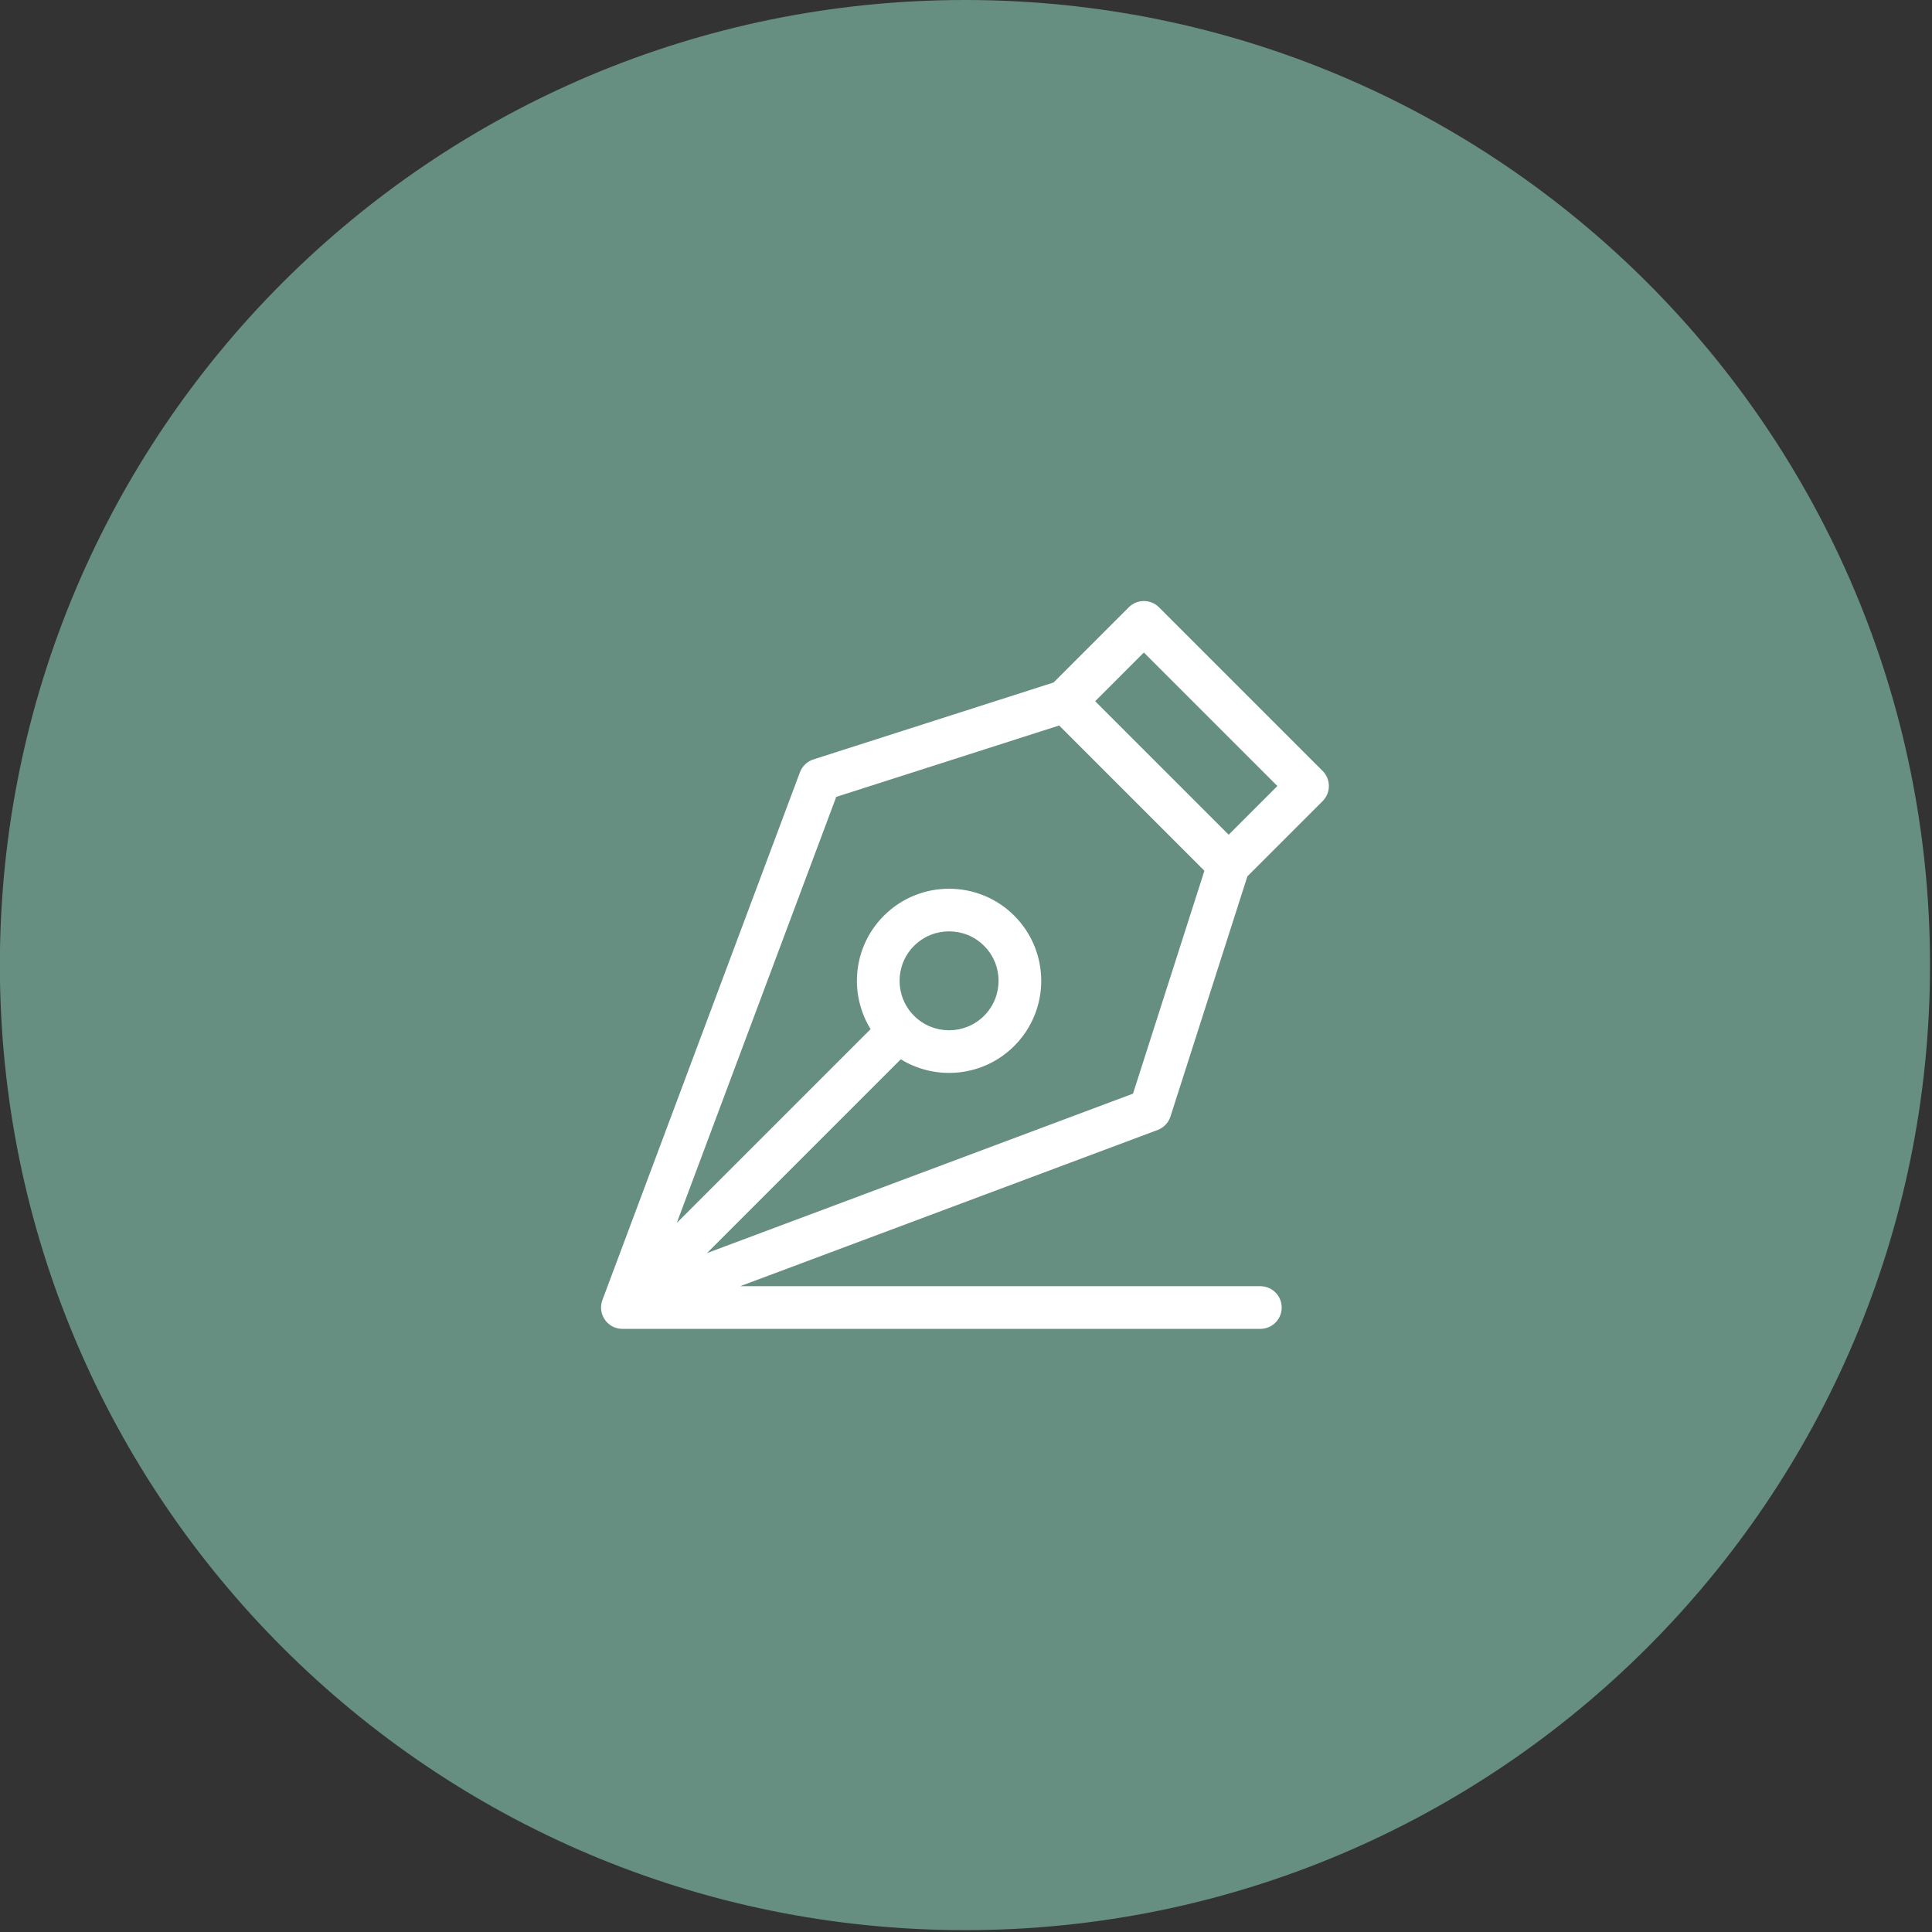
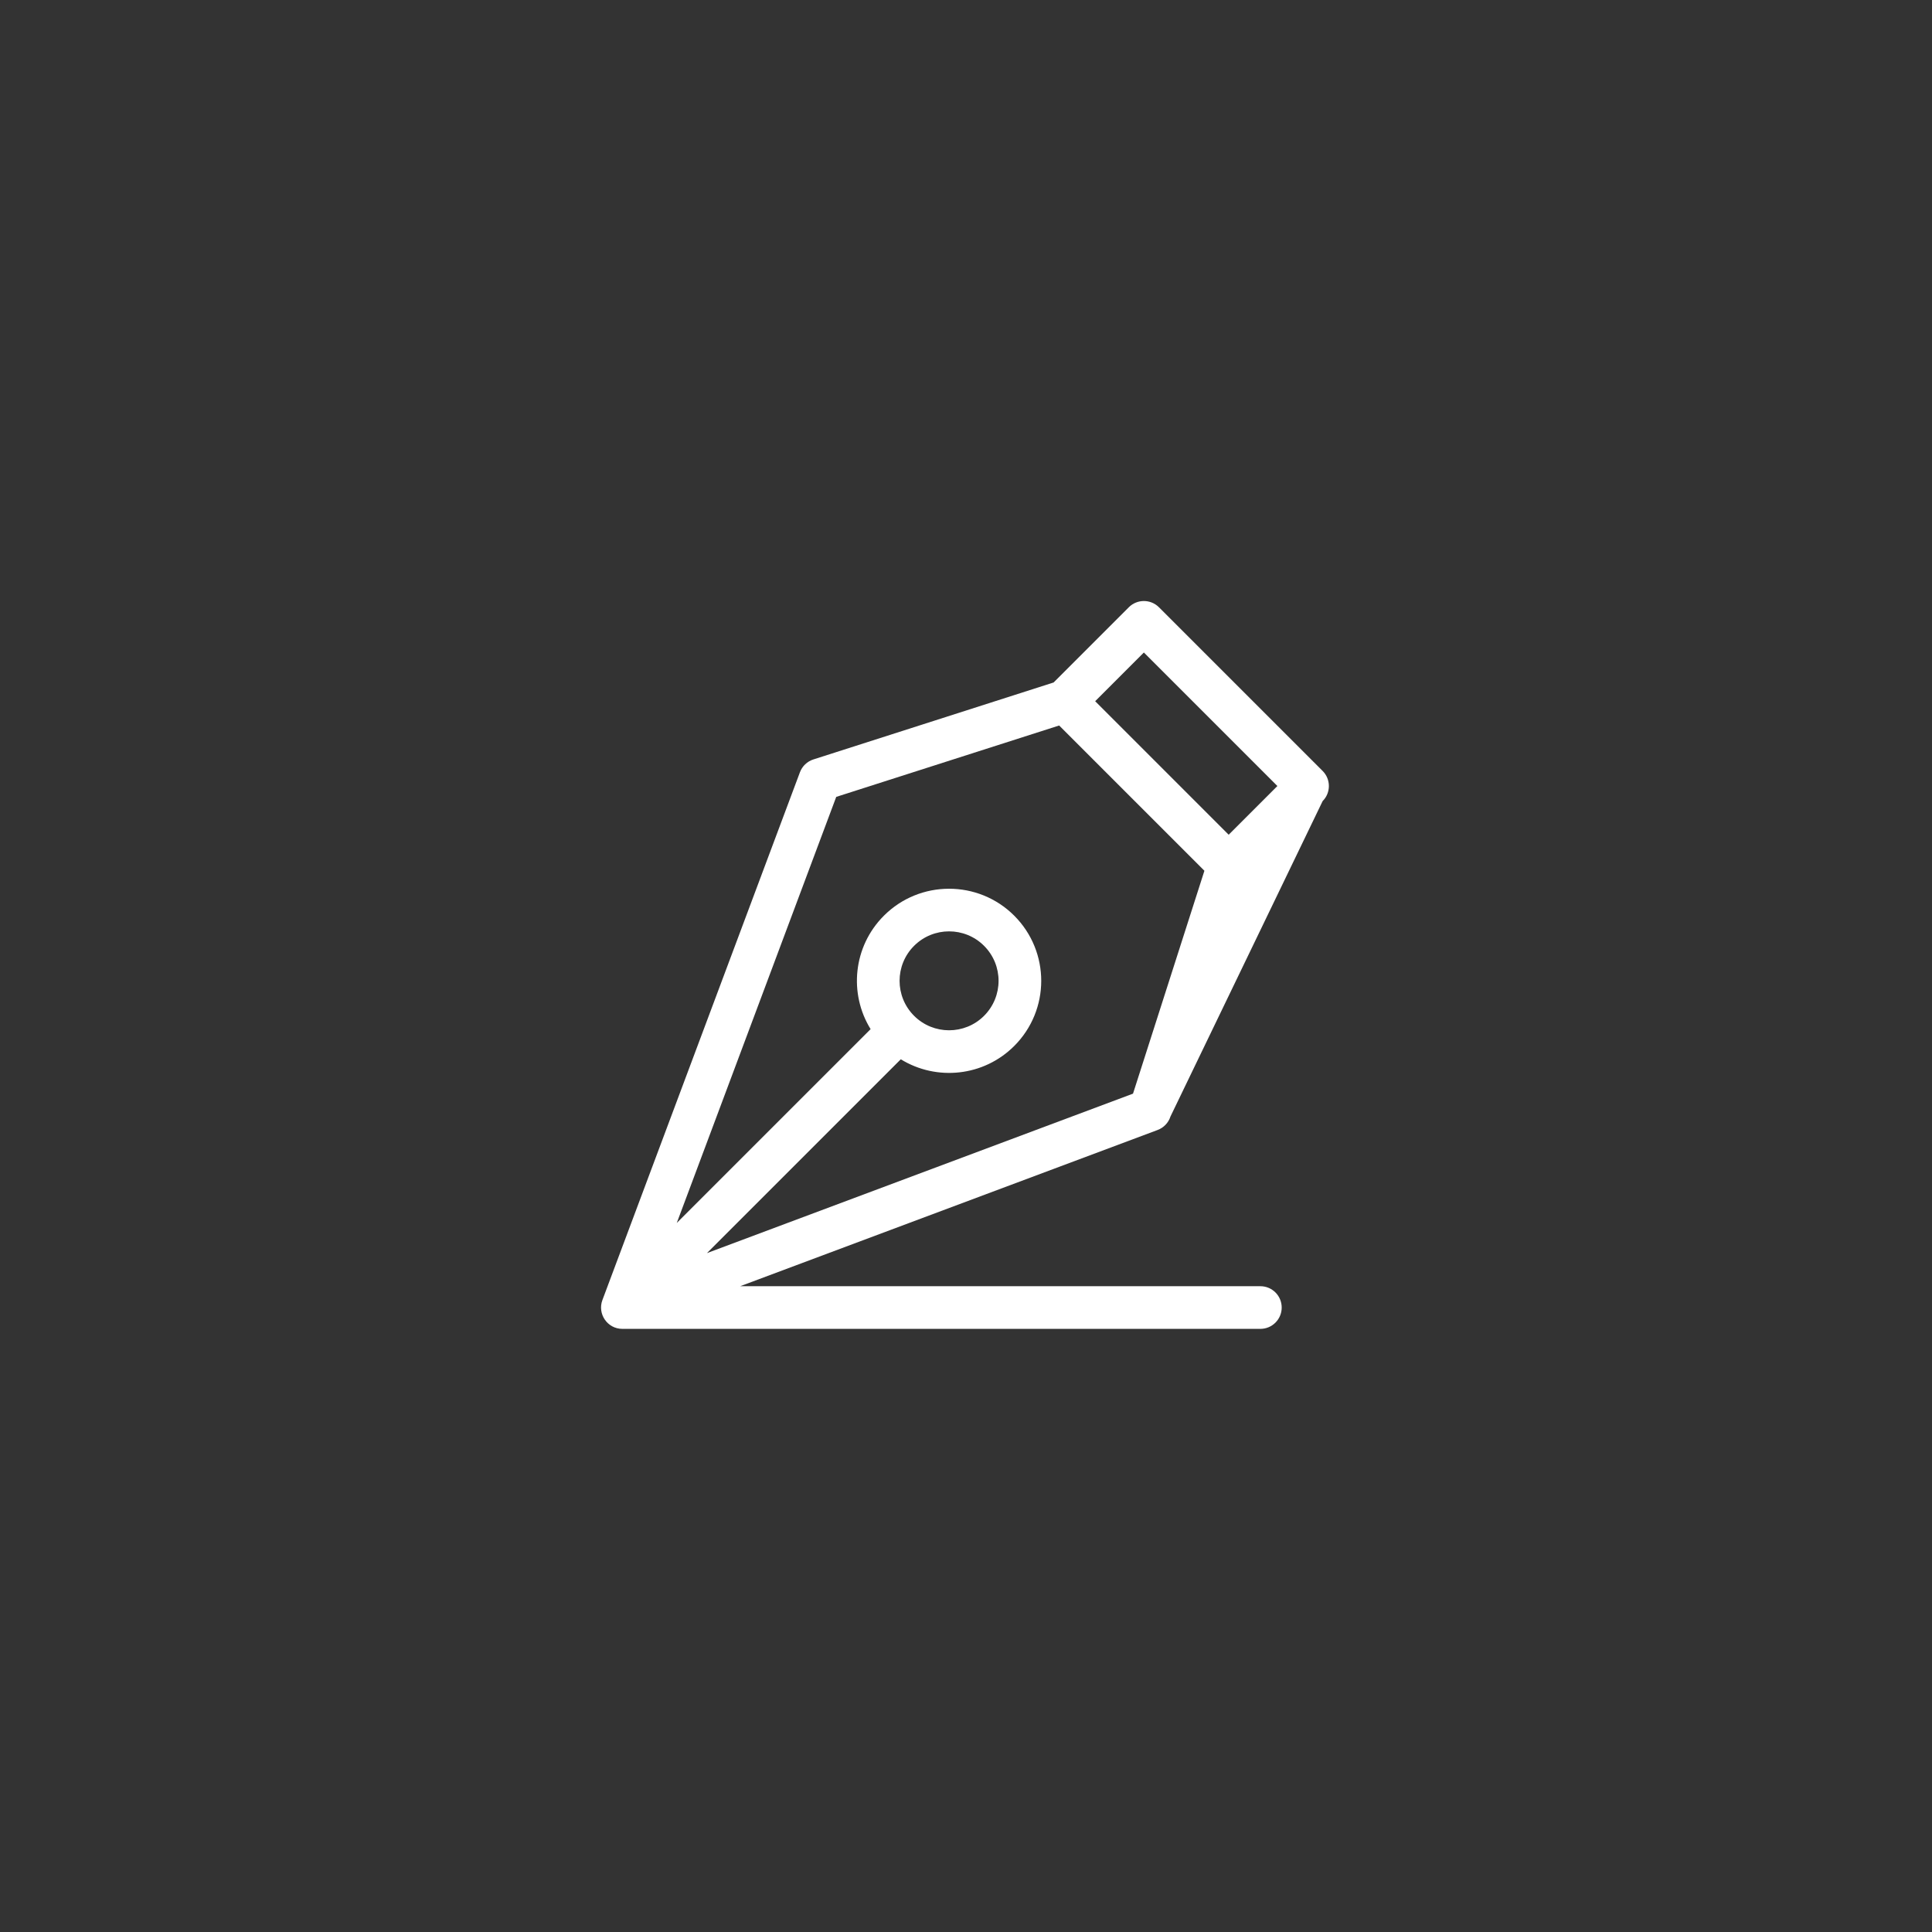
<svg xmlns="http://www.w3.org/2000/svg" width="100%" height="100%" viewBox="0 0 307 307" version="1.1" xml:space="preserve" style="fill-rule:evenodd;clip-rule:evenodd;stroke-linejoin:round;stroke-miterlimit:2;">
  <rect x="0" y="0" width="307" height="307" fill="#333333" stroke="none" />
  <g transform="matrix(0,-2.667,-2.667,0,153.333,0)">
-     <path d="M-57.5,-57.5C-89.256,-57.5 -115,-31.756 -115,0C-115,31.757 -89.256,57.5 -57.5,57.5C-25.744,57.5 0,31.757 0,0C0,-31.756 -25.744,-57.5 -57.5,-57.5" style="fill:rgb(103,143,129);fill-rule:nonzero;" />
-   </g>
+     </g>
  <g transform="matrix(2.667,0,0,2.667,145.25,156.038)">
-     <path d="M0,-2.153C1.149,-3.303 3.021,-3.303 4.17,-2.153C5.322,-1.001 5.322,0.864 4.17,2.016C3.021,3.166 1.149,3.166 0,2.016C-1.152,0.865 -1.152,-1.001 0,-2.153M-12.342,16.155L-0.792,4.606C1.339,5.917 4.146,5.634 5.967,3.813C8.112,1.668 8.112,-1.804 5.967,-3.95C3.826,-6.09 0.344,-6.09 -1.797,-3.95C-3.645,-2.102 -3.889,0.711 -2.59,2.81L-14.139,14.358L-4.638,-11.028L8.643,-15.281L17.298,-6.626L13.044,6.654L-12.342,16.155ZM13.691,-19.63L21.646,-11.675L18.744,-8.773L10.79,-16.728L13.691,-19.63ZM15.276,8.015L19.86,-6.296L24.342,-10.777C24.838,-11.273 24.838,-12.077 24.342,-12.573L14.59,-22.325C14.094,-22.821 13.289,-22.821 12.793,-22.325L8.313,-17.844L-5.999,-13.259C-6.369,-13.141 -6.665,-12.859 -6.801,-12.495L-18.57,18.952C-18.877,19.771 -18.277,20.668 -17.381,20.668L20.633,20.668C21.335,20.668 21.903,20.099 21.903,19.397C21.903,18.696 21.335,18.127 20.633,18.127L-10.362,18.127L14.512,8.818C14.876,8.681 15.157,8.386 15.276,8.015" style="fill:white;fill-rule:nonzero;" />
+     <path d="M0,-2.153C1.149,-3.303 3.021,-3.303 4.17,-2.153C5.322,-1.001 5.322,0.864 4.17,2.016C3.021,3.166 1.149,3.166 0,2.016C-1.152,0.865 -1.152,-1.001 0,-2.153M-12.342,16.155L-0.792,4.606C1.339,5.917 4.146,5.634 5.967,3.813C8.112,1.668 8.112,-1.804 5.967,-3.95C3.826,-6.09 0.344,-6.09 -1.797,-3.95C-3.645,-2.102 -3.889,0.711 -2.59,2.81L-14.139,14.358L-4.638,-11.028L8.643,-15.281L17.298,-6.626L13.044,6.654L-12.342,16.155ZM13.691,-19.63L21.646,-11.675L18.744,-8.773L10.79,-16.728L13.691,-19.63ZM15.276,8.015L24.342,-10.777C24.838,-11.273 24.838,-12.077 24.342,-12.573L14.59,-22.325C14.094,-22.821 13.289,-22.821 12.793,-22.325L8.313,-17.844L-5.999,-13.259C-6.369,-13.141 -6.665,-12.859 -6.801,-12.495L-18.57,18.952C-18.877,19.771 -18.277,20.668 -17.381,20.668L20.633,20.668C21.335,20.668 21.903,20.099 21.903,19.397C21.903,18.696 21.335,18.127 20.633,18.127L-10.362,18.127L14.512,8.818C14.876,8.681 15.157,8.386 15.276,8.015" style="fill:white;fill-rule:nonzero;" />
  </g>
</svg>